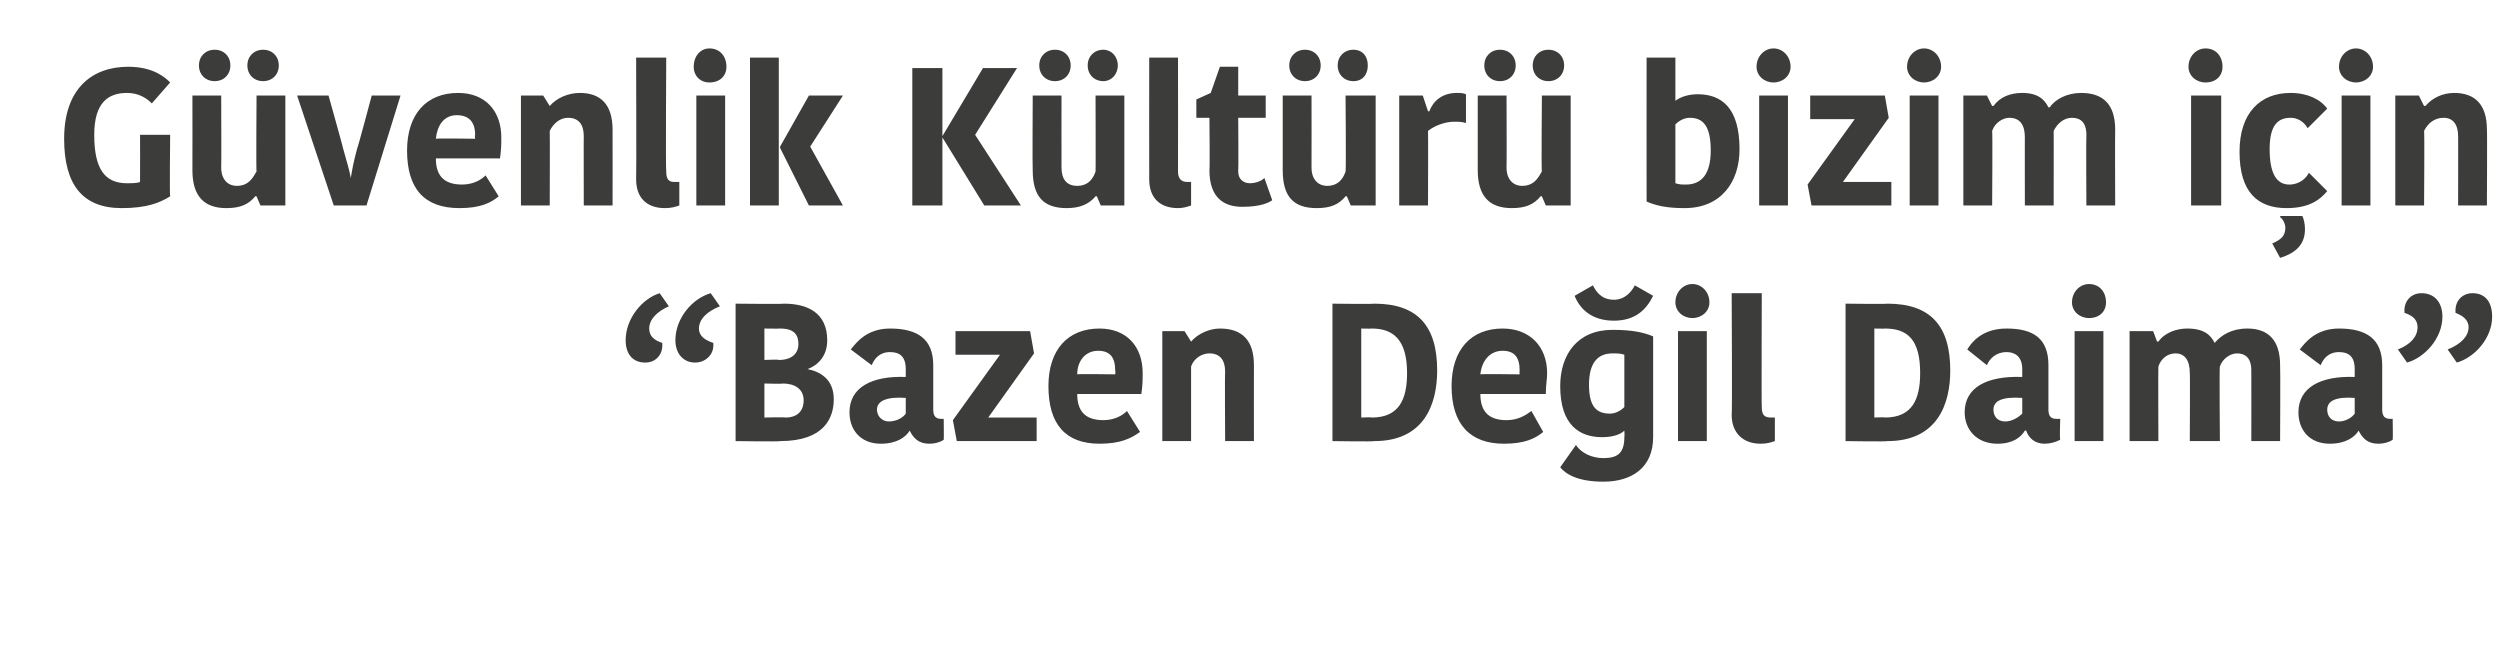
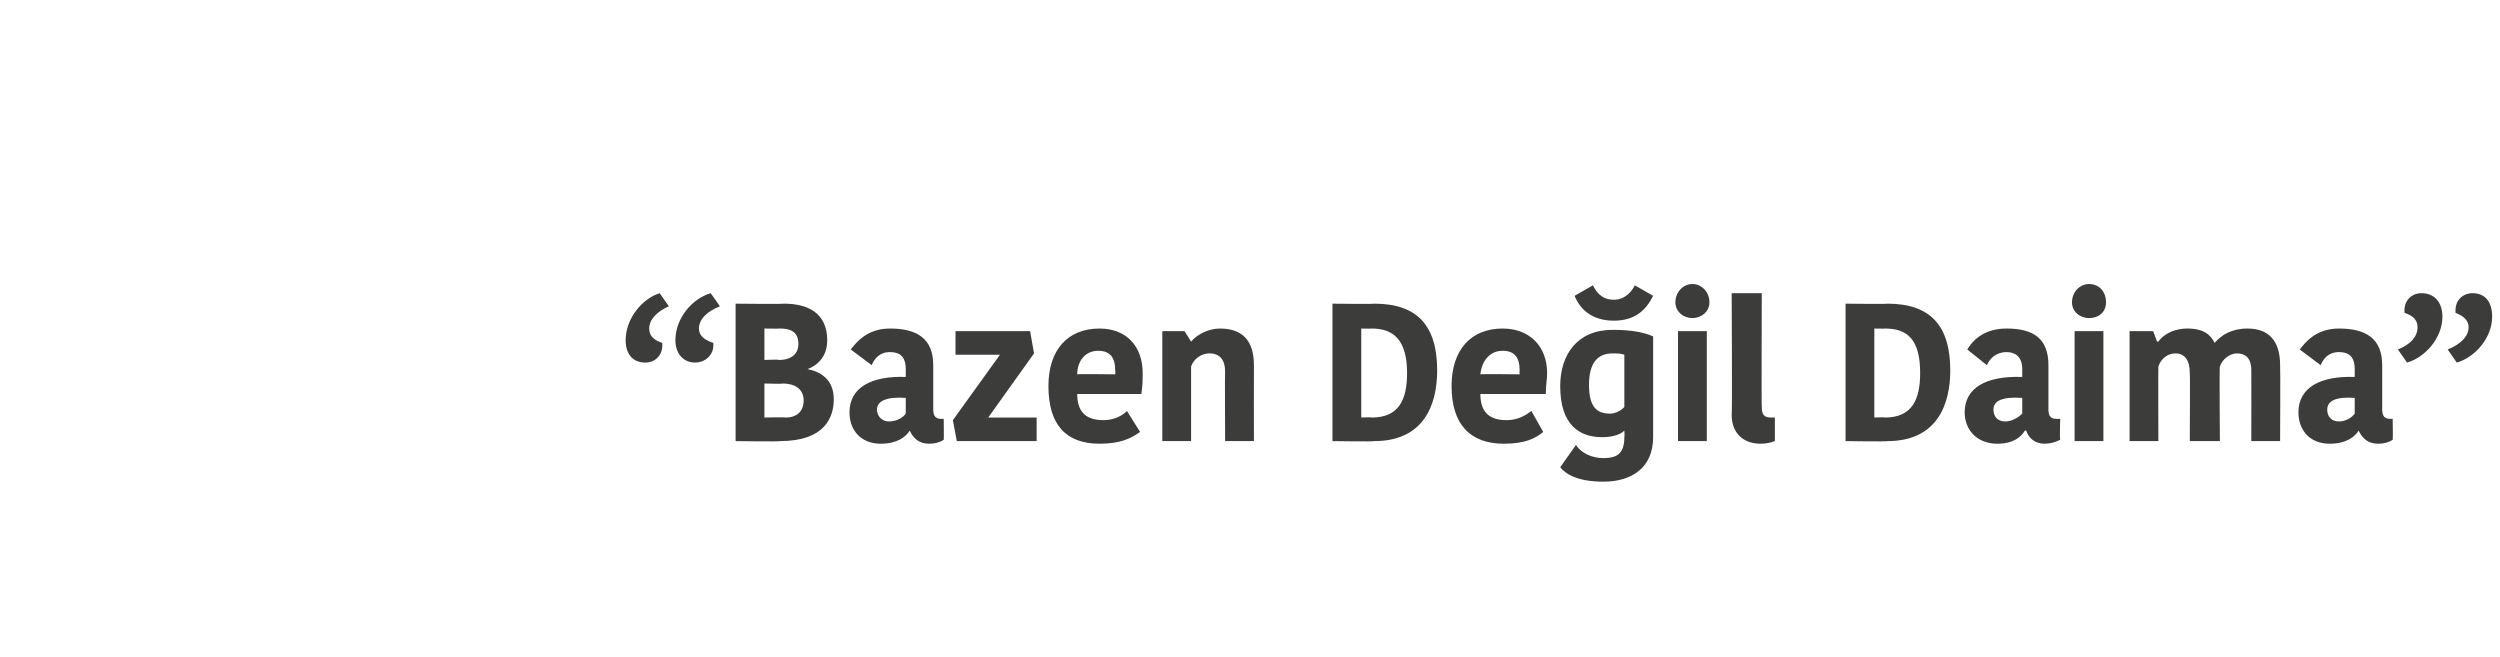
<svg xmlns="http://www.w3.org/2000/svg" version="1.1" width="191px" height="50.2px" viewBox="0 0 191 50.2">
  <desc>G venlik K lt r bizim i in Bazen De il Daima</desc>
  <defs />
  <g id="Polygon144211">
    <path d="M 51.1 23.4 C 50.2 23.8 49.6 24.4 49.6 25.1 C 49.6 25.7 50 26 50.6 26.2 C 50.6 26.2 50.6 26.4 50.6 26.4 C 50.6 27.1 50.1 27.7 49.3 27.7 C 48.3 27.7 47.8 27 47.8 26 C 47.8 24.3 49.1 22.8 50.4 22.4 C 50.4 22.4 51.1 23.4 51.1 23.4 Z M 55 23.4 C 54 23.8 53.4 24.4 53.4 25.1 C 53.4 25.7 53.9 26 54.5 26.2 C 54.5 26.2 54.5 26.4 54.5 26.4 C 54.5 27.1 53.9 27.7 53.1 27.7 C 52.2 27.7 51.6 27 51.6 26 C 51.6 24.3 52.9 22.8 54.3 22.4 C 54.3 22.4 55 23.4 55 23.4 Z M 63.7 30.5 C 63.7 31.9 63 33.7 59.6 33.7 C 59.6 33.75 56.2 33.7 56.2 33.7 L 56.2 23.2 C 56.2 23.2 59.88 23.24 59.9 23.2 C 61.7 23.2 63.2 23.9 63.2 26 C 63.2 27.2 62.5 27.9 61.7 28.2 C 61.7 28.2 61.7 28.2 61.7 28.2 C 62.7 28.4 63.7 29 63.7 30.5 Z M 59.6 25.1 C 59.61 25.12 58.4 25.1 58.4 25.1 L 58.4 27.5 C 58.4 27.5 59.52 27.45 59.5 27.5 C 60.6 27.5 61 26.9 61 26.3 C 61 25.6 60.7 25.1 59.6 25.1 Z M 61.4 30.6 C 61.4 29.7 60.7 29.3 59.8 29.3 C 59.83 29.34 58.4 29.3 58.4 29.3 L 58.4 31.9 C 58.4 31.9 59.95 31.86 60 31.9 C 61.1 31.9 61.4 31.2 61.4 30.6 Z M 69.2 30.4 C 67.8 30.3 67 30.6 67 31.3 C 67 31.8 67.4 32.2 67.9 32.2 C 68.5 32.2 69 31.9 69.2 31.6 C 69.2 31.6 69.2 30.4 69.2 30.4 Z M 71.3 27.9 C 71.3 27.9 71.3 31.3 71.3 31.3 C 71.3 31.8 71.5 32 71.9 32 C 71.89 32.01 72.1 32 72.1 32 C 72.1 32 72.12 33.57 72.1 33.6 C 71.8 33.8 71.4 33.9 71 33.9 C 70.2 33.9 69.8 33.5 69.5 32.9 C 69.5 32.9 69.5 32.9 69.5 32.9 C 69.2 33.4 68.5 33.9 67.3 33.9 C 65.7 33.9 64.9 32.8 64.9 31.5 C 64.9 29.6 66.6 28.7 69.2 28.8 C 69.2 28.8 69.2 28.2 69.2 28.2 C 69.2 27.2 68.7 26.9 68 26.9 C 67.2 26.9 66.8 27.4 66.6 27.9 C 66.6 27.9 65 26.7 65 26.7 C 65.4 26.2 66.2 25.1 68 25.1 C 70.1 25.1 71.3 25.9 71.3 27.9 Z M 75.5 31.9 L 79.2 31.9 L 79.2 33.7 L 73.1 33.7 L 72.8 32.1 L 76.4 27.1 L 76.4 27.1 L 73 27.1 L 73 25.3 L 78.7 25.3 L 79 27 L 75.5 31.9 L 75.5 31.9 Z M 87.1 33 C 86.4 33.5 85.6 33.9 84 33.9 C 81.4 33.9 80.1 32.4 80.1 29.5 C 80.1 26.7 81.6 25.1 84 25.1 C 86.1 25.1 87.3 26.5 87.3 28.5 C 87.3 29 87.3 29.4 87.2 30.1 C 87.2 30.1 82.3 30.1 82.3 30.1 C 82.3 31.4 82.9 32.1 84.3 32.1 C 85.2 32.1 85.8 31.7 86.1 31.4 C 86.1 31.4 87.1 33 87.1 33 Z M 82.3 28.6 C 82.31 28.56 85.2 28.6 85.2 28.6 C 85.2 28.6 85.24 28.34 85.2 28.3 C 85.2 27.3 84.8 26.8 83.9 26.8 C 82.9 26.8 82.3 27.6 82.3 28.6 Z M 95.8 33.7 L 93.6 33.7 C 93.6 33.7 93.57 28.36 93.6 28.4 C 93.6 27.5 93.2 27 92.4 27 C 91.8 27 91.2 27.4 91 28 C 91 27.99 91 33.7 91 33.7 L 88.8 33.7 L 88.8 25.3 L 90.5 25.3 L 91 26.1 C 91 26.1 91.01 26.07 91 26.1 C 91.5 25.5 92.4 25.1 93.2 25.1 C 94.9 25.1 95.8 26 95.8 27.9 C 95.79 27.89 95.8 33.7 95.8 33.7 Z M 101.8 23.2 C 101.8 23.2 104.98 23.24 105 23.2 C 108.3 23.2 109.8 24.9 109.8 28.3 C 109.8 30.9 108.8 33.7 105 33.7 C 105.01 33.75 101.8 33.7 101.8 33.7 L 101.8 23.2 Z M 104 31.9 C 104 31.9 104.83 31.86 104.8 31.9 C 106.9 31.9 107.5 30.5 107.5 28.5 C 107.5 25.9 106.4 25.1 104.8 25.1 C 104.81 25.12 104 25.1 104 25.1 L 104 31.9 Z M 117.9 33 C 117.3 33.5 116.5 33.9 114.9 33.9 C 112.3 33.9 110.9 32.4 110.9 29.5 C 110.9 26.7 112.4 25.1 114.8 25.1 C 116.9 25.1 118.2 26.5 118.2 28.5 C 118.2 29 118.1 29.4 118.1 30.1 C 118.1 30.1 113.1 30.1 113.1 30.1 C 113.1 31.4 113.7 32.1 115.1 32.1 C 116 32.1 116.6 31.7 117 31.4 C 117 31.4 117.9 33 117.9 33 Z M 113.1 28.6 C 113.15 28.56 116.1 28.6 116.1 28.6 C 116.1 28.6 116.08 28.34 116.1 28.3 C 116.1 27.3 115.7 26.8 114.8 26.8 C 113.8 26.8 113.2 27.6 113.1 28.6 Z M 126.3 33.4 C 126.3 35.7 124.7 36.8 122.5 36.8 C 120.5 36.8 119.6 36.2 119.2 35.7 C 119.2 35.7 120.4 34 120.4 34 C 120.8 34.6 121.6 35 122.5 35 C 123.6 35 124.1 34.6 124.1 33.4 C 124.13 33.36 124.1 32.9 124.1 32.9 C 124.1 32.9 124.07 32.92 124.1 32.9 C 123.8 33.2 123.2 33.4 122.4 33.4 C 120.7 33.4 119.2 32.5 119.2 29.5 C 119.2 27.1 120.5 25.2 123.2 25.2 C 124.7 25.2 125.6 25.4 126.3 25.7 C 126.3 25.7 126.3 33.4 126.3 33.4 Z M 123.2 27 C 122 27 121.4 27.8 121.4 29.4 C 121.4 31.1 122 31.6 123 31.6 C 123.4 31.6 123.8 31.4 124.1 31.1 C 124.1 31.1 124.1 27.1 124.1 27.1 C 123.8 27 123.6 27 123.2 27 Z M 126.3 22.6 C 126.3 22.6 124.9 21.8 124.9 21.8 C 124.7 22.2 124.2 22.9 123.3 22.9 C 122.3 22.9 121.9 22.2 121.7 21.8 C 121.7 21.8 120.3 22.6 120.3 22.6 C 120.7 23.6 121.6 24.5 123.3 24.5 C 125 24.5 125.8 23.6 126.3 22.6 Z M 128.2 25.3 L 130.4 25.3 L 130.4 33.7 L 128.2 33.7 L 128.2 25.3 Z M 129.3 21.7 C 130 21.7 130.6 22.3 130.6 23.1 C 130.6 23.8 130 24.3 129.3 24.3 C 128.6 24.3 128 23.8 128 23.1 C 128 22.3 128.6 21.7 129.3 21.7 Z M 134.6 22.4 C 134.6 22.4 134.57 31.08 134.6 31.1 C 134.6 31.7 134.8 31.9 135.3 31.9 C 135.4 31.9 135.5 31.9 135.6 31.9 C 135.6 31.9 135.6 33.7 135.6 33.7 C 135.3 33.8 135 33.9 134.5 33.9 C 133.2 33.9 132.3 33.1 132.3 31.7 C 132.35 31.66 132.3 22.4 132.3 22.4 L 134.6 22.4 Z M 141 23.2 C 141 23.2 144.18 23.24 144.2 23.2 C 147.5 23.2 149 24.9 149 28.3 C 149 30.9 148 33.7 144.2 33.7 C 144.21 33.75 141 33.7 141 33.7 L 141 23.2 Z M 143.2 31.9 C 143.2 31.9 144.03 31.86 144 31.9 C 146.1 31.9 146.7 30.5 146.7 28.5 C 146.7 25.9 145.7 25.1 144 25.1 C 144.02 25.12 143.2 25.1 143.2 25.1 L 143.2 31.9 Z M 154.5 30.4 C 153 30.3 152.3 30.6 152.3 31.3 C 152.3 31.8 152.6 32.2 153.2 32.2 C 153.7 32.2 154.2 31.9 154.5 31.6 C 154.5 31.6 154.5 30.4 154.5 30.4 Z M 156.5 27.9 C 156.5 27.9 156.5 31.3 156.5 31.3 C 156.5 31.8 156.7 32 157.1 32 C 157.12 32.01 157.4 32 157.4 32 C 157.4 32 157.35 33.57 157.4 33.6 C 157 33.8 156.6 33.9 156.2 33.9 C 155.5 33.9 155 33.5 154.8 32.9 C 154.8 32.9 154.7 32.9 154.7 32.9 C 154.4 33.4 153.8 33.9 152.6 33.9 C 151 33.9 150.1 32.8 150.1 31.5 C 150.1 29.6 151.8 28.7 154.5 28.8 C 154.5 28.8 154.5 28.2 154.5 28.2 C 154.5 27.2 153.9 26.9 153.3 26.9 C 152.5 26.9 152 27.4 151.8 27.9 C 151.8 27.9 150.3 26.7 150.3 26.7 C 150.6 26.2 151.4 25.1 153.3 25.1 C 155.4 25.1 156.5 25.9 156.5 27.9 Z M 158.5 25.3 L 160.7 25.3 L 160.7 33.7 L 158.5 33.7 L 158.5 25.3 Z M 159.6 21.7 C 160.4 21.7 160.9 22.3 160.9 23.1 C 160.9 23.8 160.4 24.3 159.6 24.3 C 158.9 24.3 158.3 23.8 158.3 23.1 C 158.3 22.3 158.9 21.7 159.6 21.7 Z M 171.7 25.1 C 173.3 25.1 174.2 26 174.2 27.9 C 174.23 27.9 174.2 33.7 174.2 33.7 L 172 33.7 C 172 33.7 172.01 28.3 172 28.3 C 172 27.3 171.5 27 170.9 27 C 170.4 27 169.8 27.4 169.6 28 C 169.55 27.96 169.6 33.7 169.6 33.7 L 167.3 33.7 C 167.3 33.7 167.33 28.47 167.3 28.5 C 167.3 27.5 166.9 27 166.2 27 C 165.6 27 165.1 27.4 164.9 28 C 164.88 27.99 164.9 33.7 164.9 33.7 L 162.7 33.7 L 162.7 25.3 L 164.5 25.3 L 164.8 26.1 C 164.8 26.1 164.91 26.07 164.9 26.1 C 165.4 25.4 166.3 25.1 167.1 25.1 C 168.4 25.1 168.9 25.6 169.2 26.2 C 169.2 26.2 169.2 26.2 169.2 26.2 C 169.7 25.6 170.5 25.1 171.7 25.1 Z M 179.9 30.4 C 178.5 30.3 177.8 30.6 177.8 31.3 C 177.8 31.8 178.1 32.2 178.7 32.2 C 179.2 32.2 179.7 31.9 179.9 31.6 C 179.9 31.6 179.9 30.4 179.9 30.4 Z M 182 27.9 C 182 27.9 182 31.3 182 31.3 C 182 31.8 182.2 32 182.6 32 C 182.59 32.01 182.8 32 182.8 32 C 182.8 32 182.83 33.57 182.8 33.6 C 182.5 33.8 182.1 33.9 181.7 33.9 C 180.9 33.9 180.5 33.5 180.2 32.9 C 180.2 32.9 180.2 32.9 180.2 32.9 C 179.9 33.4 179.2 33.9 178 33.9 C 176.4 33.9 175.6 32.8 175.6 31.5 C 175.6 29.6 177.3 28.7 179.9 28.8 C 179.9 28.8 179.9 28.2 179.9 28.2 C 179.9 27.2 179.4 26.9 178.7 26.9 C 177.9 26.9 177.5 27.4 177.3 27.9 C 177.3 27.9 175.7 26.7 175.7 26.7 C 176.1 26.2 176.9 25.1 178.7 25.1 C 180.8 25.1 182 25.9 182 27.9 Z M 187 26.7 C 188 26.3 188.6 25.7 188.6 25 C 188.6 24.4 188.1 24.1 187.6 23.9 C 187.6 23.9 187.6 23.7 187.6 23.7 C 187.6 23 188.1 22.4 188.9 22.4 C 189.9 22.4 190.4 23.1 190.4 24.2 C 190.4 25.8 189.1 27.3 187.7 27.7 C 187.7 27.7 187 26.7 187 26.7 Z M 183.2 26.7 C 184.2 26.3 184.7 25.7 184.7 25 C 184.7 24.4 184.3 24.1 183.7 23.9 C 183.7 23.9 183.7 23.7 183.7 23.7 C 183.7 23 184.2 22.4 185 22.4 C 186 22.4 186.6 23.1 186.6 24.2 C 186.6 25.8 185.3 27.3 183.9 27.7 C 183.9 27.7 183.2 26.7 183.2 26.7 Z " stroke="none" fill="#3c3c3b" />
  </g>
  <g id="Polygon144210">
-     <path d="M 13 6.3 C 13 6.3 11.6 7.9 11.6 7.9 C 11.2 7.5 10.6 7.1 9.7 7.1 C 8.3 7.1 7.2 7.8 7.2 10.3 C 7.2 12.9 8 14 9.7 14 C 10 14 10.5 14 10.7 13.9 C 10.71 13.89 10.7 10.3 10.7 10.3 L 13 10.3 C 13 10.3 12.95 14.97 13 15 C 12.2 15.5 11.2 15.9 9.3 15.9 C 6.3 15.9 4.9 14.1 4.9 10.6 C 4.9 6.8 7 5.1 9.8 5.1 C 11.8 5.1 12.7 6 13 6.3 Z M 14.7 7.3 L 16.9 7.3 C 16.9 7.3 16.92 12.75 16.9 12.8 C 16.9 13.7 17.4 14.2 18.1 14.2 C 19.1 14.2 19.4 13.4 19.6 13.1 C 19.56 13.14 19.6 7.3 19.6 7.3 L 21.8 7.3 L 21.8 15.7 L 19.9 15.7 L 19.6 15 C 19.6 15 19.53 14.97 19.5 15 C 19 15.6 18.4 15.9 17.3 15.9 C 15.6 15.9 14.7 15 14.7 13 C 14.71 12.96 14.7 7.3 14.7 7.3 Z M 16.4 3.8 C 17.1 3.8 17.6 4.3 17.6 5 C 17.6 5.7 17.1 6.2 16.4 6.2 C 15.7 6.2 15.2 5.7 15.2 5 C 15.2 4.3 15.7 3.8 16.4 3.8 Z M 20.1 3.8 C 20.8 3.8 21.3 4.3 21.3 5 C 21.3 5.7 20.8 6.2 20.1 6.2 C 19.4 6.2 18.9 5.7 18.9 5 C 18.9 4.3 19.4 3.8 20.1 3.8 Z M 26.2 11.3 C 26.5 12.4 26.7 13 26.8 13.6 C 26.8 13.6 26.8 13.6 26.8 13.6 C 26.9 13 27 12.4 27.3 11.3 C 27.33 11.33 28.4 7.3 28.4 7.3 L 30.6 7.3 L 28 15.7 L 25.5 15.7 L 22.7 7.3 L 25.1 7.3 C 25.1 7.3 26.23 11.33 26.2 11.3 Z M 38.1 15 C 37.5 15.5 36.7 15.9 35.1 15.9 C 32.4 15.9 31.1 14.4 31.1 11.5 C 31.1 8.7 32.6 7.1 35 7.1 C 37.1 7.1 38.3 8.5 38.3 10.5 C 38.3 11 38.3 11.4 38.2 12.1 C 38.2 12.1 33.3 12.1 33.3 12.1 C 33.3 13.4 33.9 14.1 35.3 14.1 C 36.2 14.1 36.8 13.7 37.1 13.4 C 37.1 13.4 38.1 15 38.1 15 Z M 33.3 10.6 C 33.33 10.56 36.3 10.6 36.3 10.6 C 36.3 10.6 36.26 10.34 36.3 10.3 C 36.3 9.3 35.8 8.8 34.9 8.8 C 33.9 8.8 33.4 9.6 33.3 10.6 Z M 46.8 15.7 L 44.6 15.7 C 44.6 15.7 44.59 10.36 44.6 10.4 C 44.6 9.5 44.2 9 43.4 9 C 42.8 9 42.3 9.4 42 10 C 42.02 9.99 42 15.7 42 15.7 L 39.8 15.7 L 39.8 7.3 L 41.5 7.3 L 42 8.1 C 42 8.1 42.03 8.07 42 8.1 C 42.5 7.5 43.4 7.1 44.3 7.1 C 45.9 7.1 46.8 8 46.8 9.9 C 46.81 9.89 46.8 15.7 46.8 15.7 Z M 50.9 4.4 C 50.9 4.4 50.85 13.08 50.9 13.1 C 50.9 13.7 51.1 13.9 51.5 13.9 C 51.7 13.9 51.8 13.9 51.9 13.9 C 51.9 13.9 51.9 15.7 51.9 15.7 C 51.6 15.8 51.3 15.9 50.8 15.9 C 49.4 15.9 48.6 15.1 48.6 13.7 C 48.63 13.66 48.6 4.4 48.6 4.4 L 50.9 4.4 Z M 53.2 7.3 L 55.4 7.3 L 55.4 15.7 L 53.2 15.7 L 53.2 7.3 Z M 54.2 3.7 C 55 3.7 55.5 4.3 55.5 5.1 C 55.5 5.8 55 6.3 54.2 6.3 C 53.5 6.3 53 5.8 53 5.1 C 53 4.3 53.5 3.7 54.2 3.7 Z M 59.5 15.7 L 57.3 15.7 L 57.3 4.4 L 59.5 4.4 L 59.5 15.7 Z M 59.6 11.2 L 61.8 7.3 L 64.4 7.3 L 61.9 11.2 L 61.9 11.2 L 64.4 15.7 L 61.8 15.7 L 59.6 11.3 L 59.6 11.2 Z M 72 15.7 L 69.7 15.7 L 69.7 5.2 L 72 5.2 L 72 15.7 Z M 75.1 5.2 L 77.7 5.2 L 74.5 10.3 L 78 15.7 L 75.2 15.7 L 72 10.5 L 72 10.4 L 75.1 5.2 Z M 78.9 7.3 L 81.1 7.3 C 81.1 7.3 81.09 12.75 81.1 12.8 C 81.1 13.7 81.5 14.2 82.3 14.2 C 83.3 14.2 83.6 13.4 83.7 13.1 C 83.72 13.14 83.7 7.3 83.7 7.3 L 85.9 7.3 L 85.9 15.7 L 84.1 15.7 L 83.8 15 C 83.8 15 83.69 14.97 83.7 15 C 83.2 15.6 82.5 15.9 81.5 15.9 C 79.7 15.9 78.9 15 78.9 13 C 78.87 12.96 78.9 7.3 78.9 7.3 Z M 80.6 3.8 C 81.3 3.8 81.8 4.3 81.8 5 C 81.8 5.7 81.3 6.2 80.6 6.2 C 79.9 6.2 79.4 5.7 79.4 5 C 79.4 4.3 79.9 3.8 80.6 3.8 Z M 84.3 3.8 C 84.9 3.8 85.4 4.3 85.4 5 C 85.4 5.7 84.9 6.2 84.3 6.2 C 83.6 6.2 83.1 5.7 83.1 5 C 83.1 4.3 83.6 3.8 84.3 3.8 Z M 90 4.4 C 90 4.4 90.01 13.08 90 13.1 C 90 13.7 90.3 13.9 90.7 13.9 C 90.9 13.9 90.9 13.9 91 13.9 C 91 13.9 91 15.7 91 15.7 C 90.7 15.8 90.4 15.9 90 15.9 C 88.6 15.9 87.8 15.1 87.8 13.7 C 87.79 13.66 87.8 4.4 87.8 4.4 L 90 4.4 Z M 92.4 13 C 92.44 13.04 92.4 9 92.4 9 L 91.4 9 L 91.4 7.6 L 92.5 7.1 L 93.2 5.1 L 94.6 5.1 L 94.6 7.3 L 96.7 7.3 L 96.7 9 L 94.6 9 C 94.6 9 94.63 13.1 94.6 13.1 C 94.6 13.7 95 14 95.5 14 C 95.8 14 96.3 13.9 96.6 13.6 C 96.6 13.6 97.2 15.3 97.2 15.3 C 96.9 15.5 96.3 15.8 94.9 15.8 C 93.5 15.8 92.4 15.1 92.4 13 Z M 98 7.3 L 100.2 7.3 C 100.2 7.3 100.21 12.75 100.2 12.8 C 100.2 13.7 100.7 14.2 101.4 14.2 C 102.4 14.2 102.7 13.4 102.8 13.1 C 102.85 13.14 102.8 7.3 102.8 7.3 L 105.1 7.3 L 105.1 15.7 L 103.2 15.7 L 102.9 15 C 102.9 15 102.82 14.97 102.8 15 C 102.3 15.6 101.7 15.9 100.6 15.9 C 98.8 15.9 98 15 98 13 C 98 12.96 98 7.3 98 7.3 Z M 99.7 3.8 C 100.4 3.8 100.9 4.3 100.9 5 C 100.9 5.7 100.4 6.2 99.7 6.2 C 99 6.2 98.5 5.7 98.5 5 C 98.5 4.3 99 3.8 99.7 3.8 Z M 103.4 3.8 C 104.1 3.8 104.5 4.3 104.5 5 C 104.5 5.7 104.1 6.2 103.4 6.2 C 102.7 6.2 102.2 5.7 102.2 5 C 102.2 4.3 102.7 3.8 103.4 3.8 Z M 112 9.4 C 111.7 9.3 111.4 9.3 111.1 9.3 C 110.4 9.3 109.6 9.6 109.1 10 C 109.12 10 109.1 15.7 109.1 15.7 L 106.9 15.7 L 106.9 7.3 L 108.7 7.3 L 109.1 8.5 C 109.1 8.5 109.17 8.52 109.2 8.5 C 109.5 7.7 110.2 7.1 111.3 7.1 C 111.5 7.1 111.8 7.1 112 7.2 C 112 7.2 112 9.4 112 9.4 Z M 112.9 7.3 L 115.1 7.3 C 115.1 7.3 115.12 12.75 115.1 12.8 C 115.1 13.7 115.6 14.2 116.3 14.2 C 117.3 14.2 117.6 13.4 117.8 13.1 C 117.75 13.14 117.8 7.3 117.8 7.3 L 120 7.3 L 120 15.7 L 118.1 15.7 L 117.8 15 C 117.8 15 117.72 14.97 117.7 15 C 117.2 15.6 116.6 15.9 115.5 15.9 C 113.8 15.9 112.9 15 112.9 13 C 112.9 12.96 112.9 7.3 112.9 7.3 Z M 114.6 3.8 C 115.3 3.8 115.8 4.3 115.8 5 C 115.8 5.7 115.3 6.2 114.6 6.2 C 113.9 6.2 113.4 5.7 113.4 5 C 113.4 4.3 113.9 3.8 114.6 3.8 Z M 118.3 3.8 C 119 3.8 119.5 4.3 119.5 5 C 119.5 5.7 119 6.2 118.3 6.2 C 117.6 6.2 117.1 5.7 117.1 5 C 117.1 4.3 117.6 3.8 118.3 3.8 Z M 125.8 4.4 L 128 4.4 L 128 7.7 C 128 7.7 128.04 7.65 128 7.7 C 128.4 7.4 129 7.2 129.7 7.2 C 131.5 7.2 132.9 8.2 132.9 11.4 C 132.9 13.9 131.5 15.9 128.7 15.9 C 127.3 15.9 126.5 15.7 125.8 15.4 C 125.79 15.36 125.8 4.4 125.8 4.4 Z M 130.7 11.5 C 130.7 9.6 130.1 9 129.1 9 C 128.6 9 128.2 9.3 128 9.5 C 128 9.5 128 14 128 14 C 128.3 14.1 128.5 14.1 128.8 14.1 C 130 14.1 130.7 13.3 130.7 11.5 Z M 134.4 7.3 L 136.6 7.3 L 136.6 15.7 L 134.4 15.7 L 134.4 7.3 Z M 135.5 3.7 C 136.2 3.7 136.8 4.3 136.8 5.1 C 136.8 5.8 136.2 6.3 135.5 6.3 C 134.8 6.3 134.2 5.8 134.2 5.1 C 134.2 4.3 134.8 3.7 135.5 3.7 Z M 140.8 13.9 L 144.5 13.9 L 144.5 15.7 L 138.4 15.7 L 138.1 14.1 L 141.7 9.1 L 141.7 9.1 L 138.3 9.1 L 138.3 7.3 L 144 7.3 L 144.3 9 L 140.8 13.9 L 140.8 13.9 Z M 145.9 7.3 L 148.1 7.3 L 148.1 15.7 L 145.9 15.7 L 145.9 7.3 Z M 147 3.7 C 147.7 3.7 148.3 4.3 148.3 5.1 C 148.3 5.8 147.7 6.3 147 6.3 C 146.3 6.3 145.7 5.8 145.7 5.1 C 145.7 4.3 146.3 3.7 147 3.7 Z M 159 7.1 C 160.7 7.1 161.6 8 161.6 9.9 C 161.58 9.9 161.6 15.7 161.6 15.7 L 159.4 15.7 C 159.4 15.7 159.37 10.3 159.4 10.3 C 159.4 9.3 158.9 9 158.3 9 C 157.7 9 157.2 9.4 156.9 10 C 156.91 9.96 156.9 15.7 156.9 15.7 L 154.7 15.7 C 154.7 15.7 154.69 10.47 154.7 10.5 C 154.7 9.5 154.3 9 153.5 9 C 153 9 152.4 9.4 152.2 10 C 152.24 9.99 152.2 15.7 152.2 15.7 L 150 15.7 L 150 7.3 L 151.8 7.3 L 152.2 8.1 C 152.2 8.1 152.27 8.07 152.3 8.1 C 152.8 7.4 153.6 7.1 154.5 7.1 C 155.7 7.1 156.2 7.6 156.5 8.2 C 156.5 8.2 156.6 8.2 156.6 8.2 C 157 7.6 157.9 7.1 159 7.1 Z M 167.4 7.3 L 169.7 7.3 L 169.7 15.7 L 167.4 15.7 L 167.4 7.3 Z M 168.5 3.7 C 169.3 3.7 169.8 4.3 169.8 5.1 C 169.8 5.8 169.3 6.3 168.5 6.3 C 167.8 6.3 167.2 5.8 167.2 5.1 C 167.2 4.3 167.8 3.7 168.5 3.7 Z M 175 7.1 C 176.3 7.1 177.3 7.6 177.8 8.3 C 177.8 8.3 176.3 9.8 176.3 9.8 C 176.2 9.6 175.8 9 175 9 C 174 9 173.4 9.6 173.4 11.4 C 173.4 13.2 173.9 14.1 174.9 14.1 C 175.7 14.1 176.2 13.6 176.4 13.2 C 176.4 13.2 177.8 14.6 177.8 14.6 C 177.3 15.2 176.5 15.9 174.7 15.9 C 172.5 15.9 171.1 14.7 171.1 11.6 C 171.1 8.6 172.7 7.1 175 7.1 Z M 174.2 19.7 C 174.2 19.7 173.6 18.6 173.6 18.6 C 174.3 18.3 174.6 18 174.6 17.4 C 174.6 17.1 174.4 16.7 174.2 16.6 C 174.23 16.57 174.2 16.5 174.2 16.5 C 174.2 16.5 175.89 16.51 175.9 16.5 C 176 16.7 176.1 17.1 176.1 17.5 C 176.1 18.6 175.5 19.3 174.2 19.7 Z M 178.9 7.3 L 181.1 7.3 L 181.1 15.7 L 178.9 15.7 L 178.9 7.3 Z M 180 3.7 C 180.7 3.7 181.3 4.3 181.3 5.1 C 181.3 5.8 180.7 6.3 180 6.3 C 179.3 6.3 178.7 5.8 178.7 5.1 C 178.7 4.3 179.3 3.7 180 3.7 Z M 190 15.7 L 187.8 15.7 C 187.8 15.7 187.81 10.36 187.8 10.4 C 187.8 9.5 187.4 9 186.7 9 C 186 9 185.5 9.4 185.2 10 C 185.24 9.99 185.2 15.7 185.2 15.7 L 183 15.7 L 183 7.3 L 184.8 7.3 L 185.2 8.1 C 185.2 8.1 185.25 8.07 185.3 8.1 C 185.8 7.5 186.6 7.1 187.5 7.1 C 189.1 7.1 190 8 190 9.9 C 190.03 9.89 190 15.7 190 15.7 Z " stroke="none" fill="#3c3c3b" />
-   </g>
+     </g>
</svg>